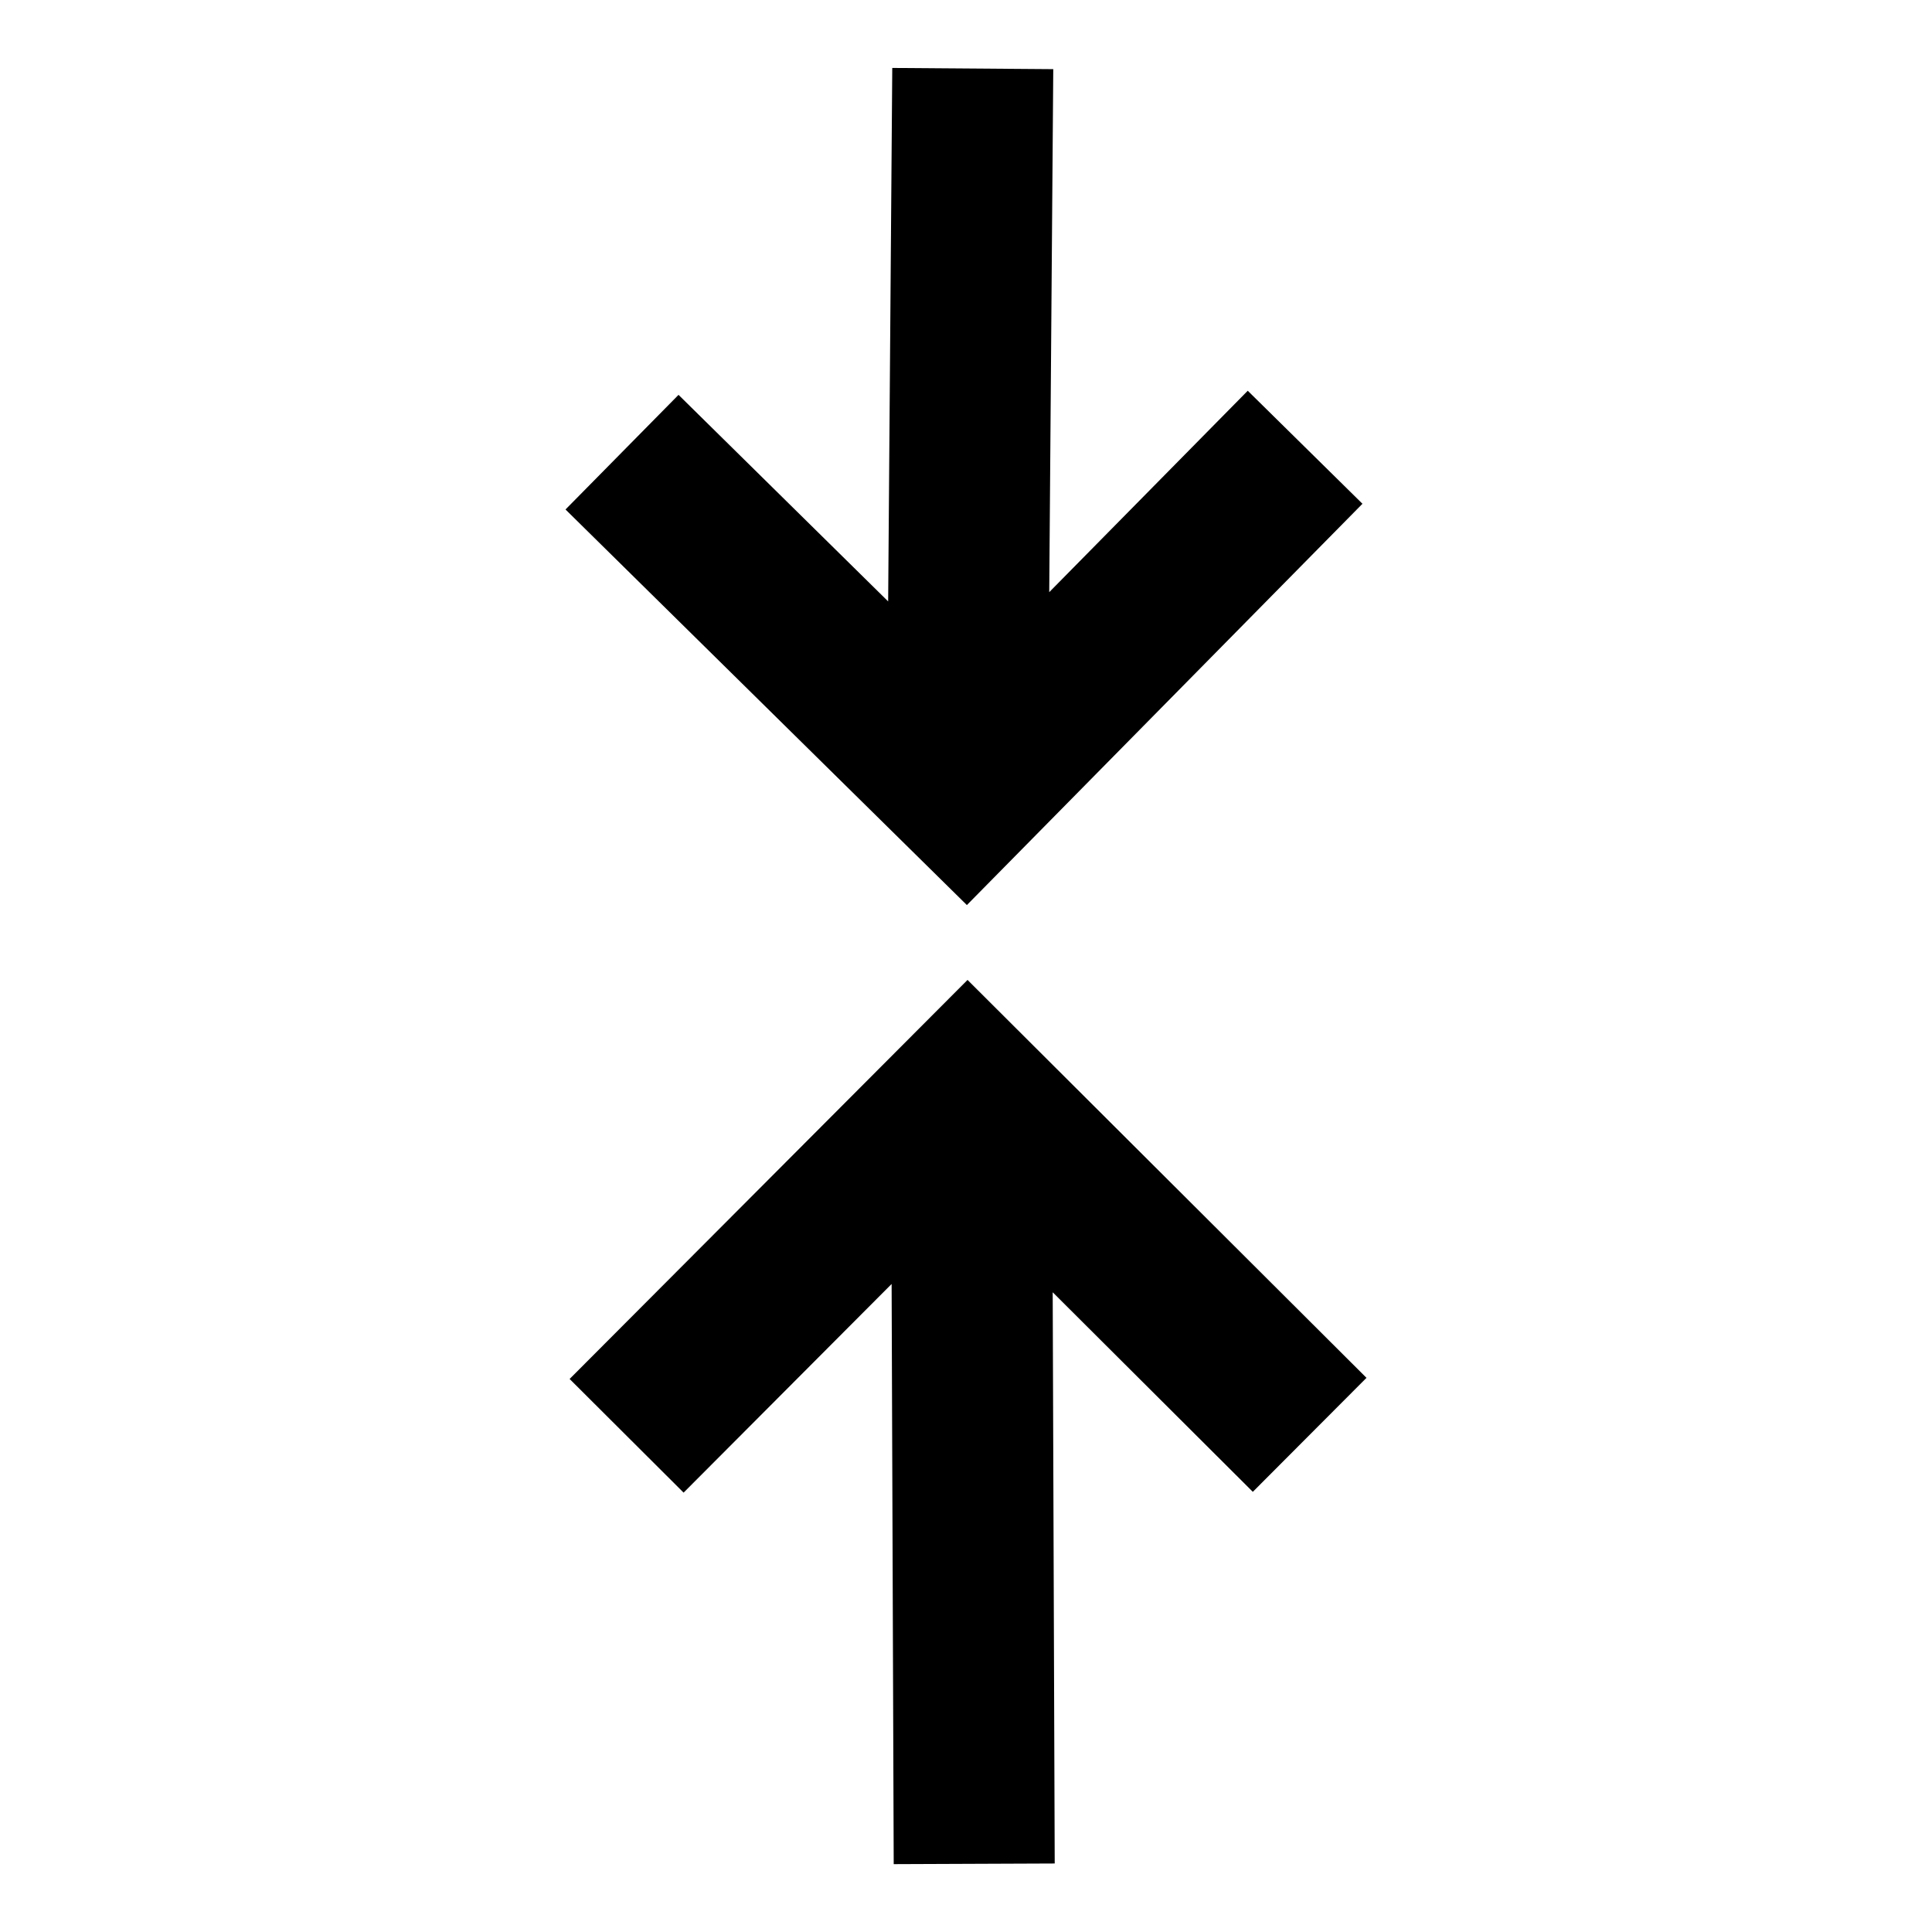
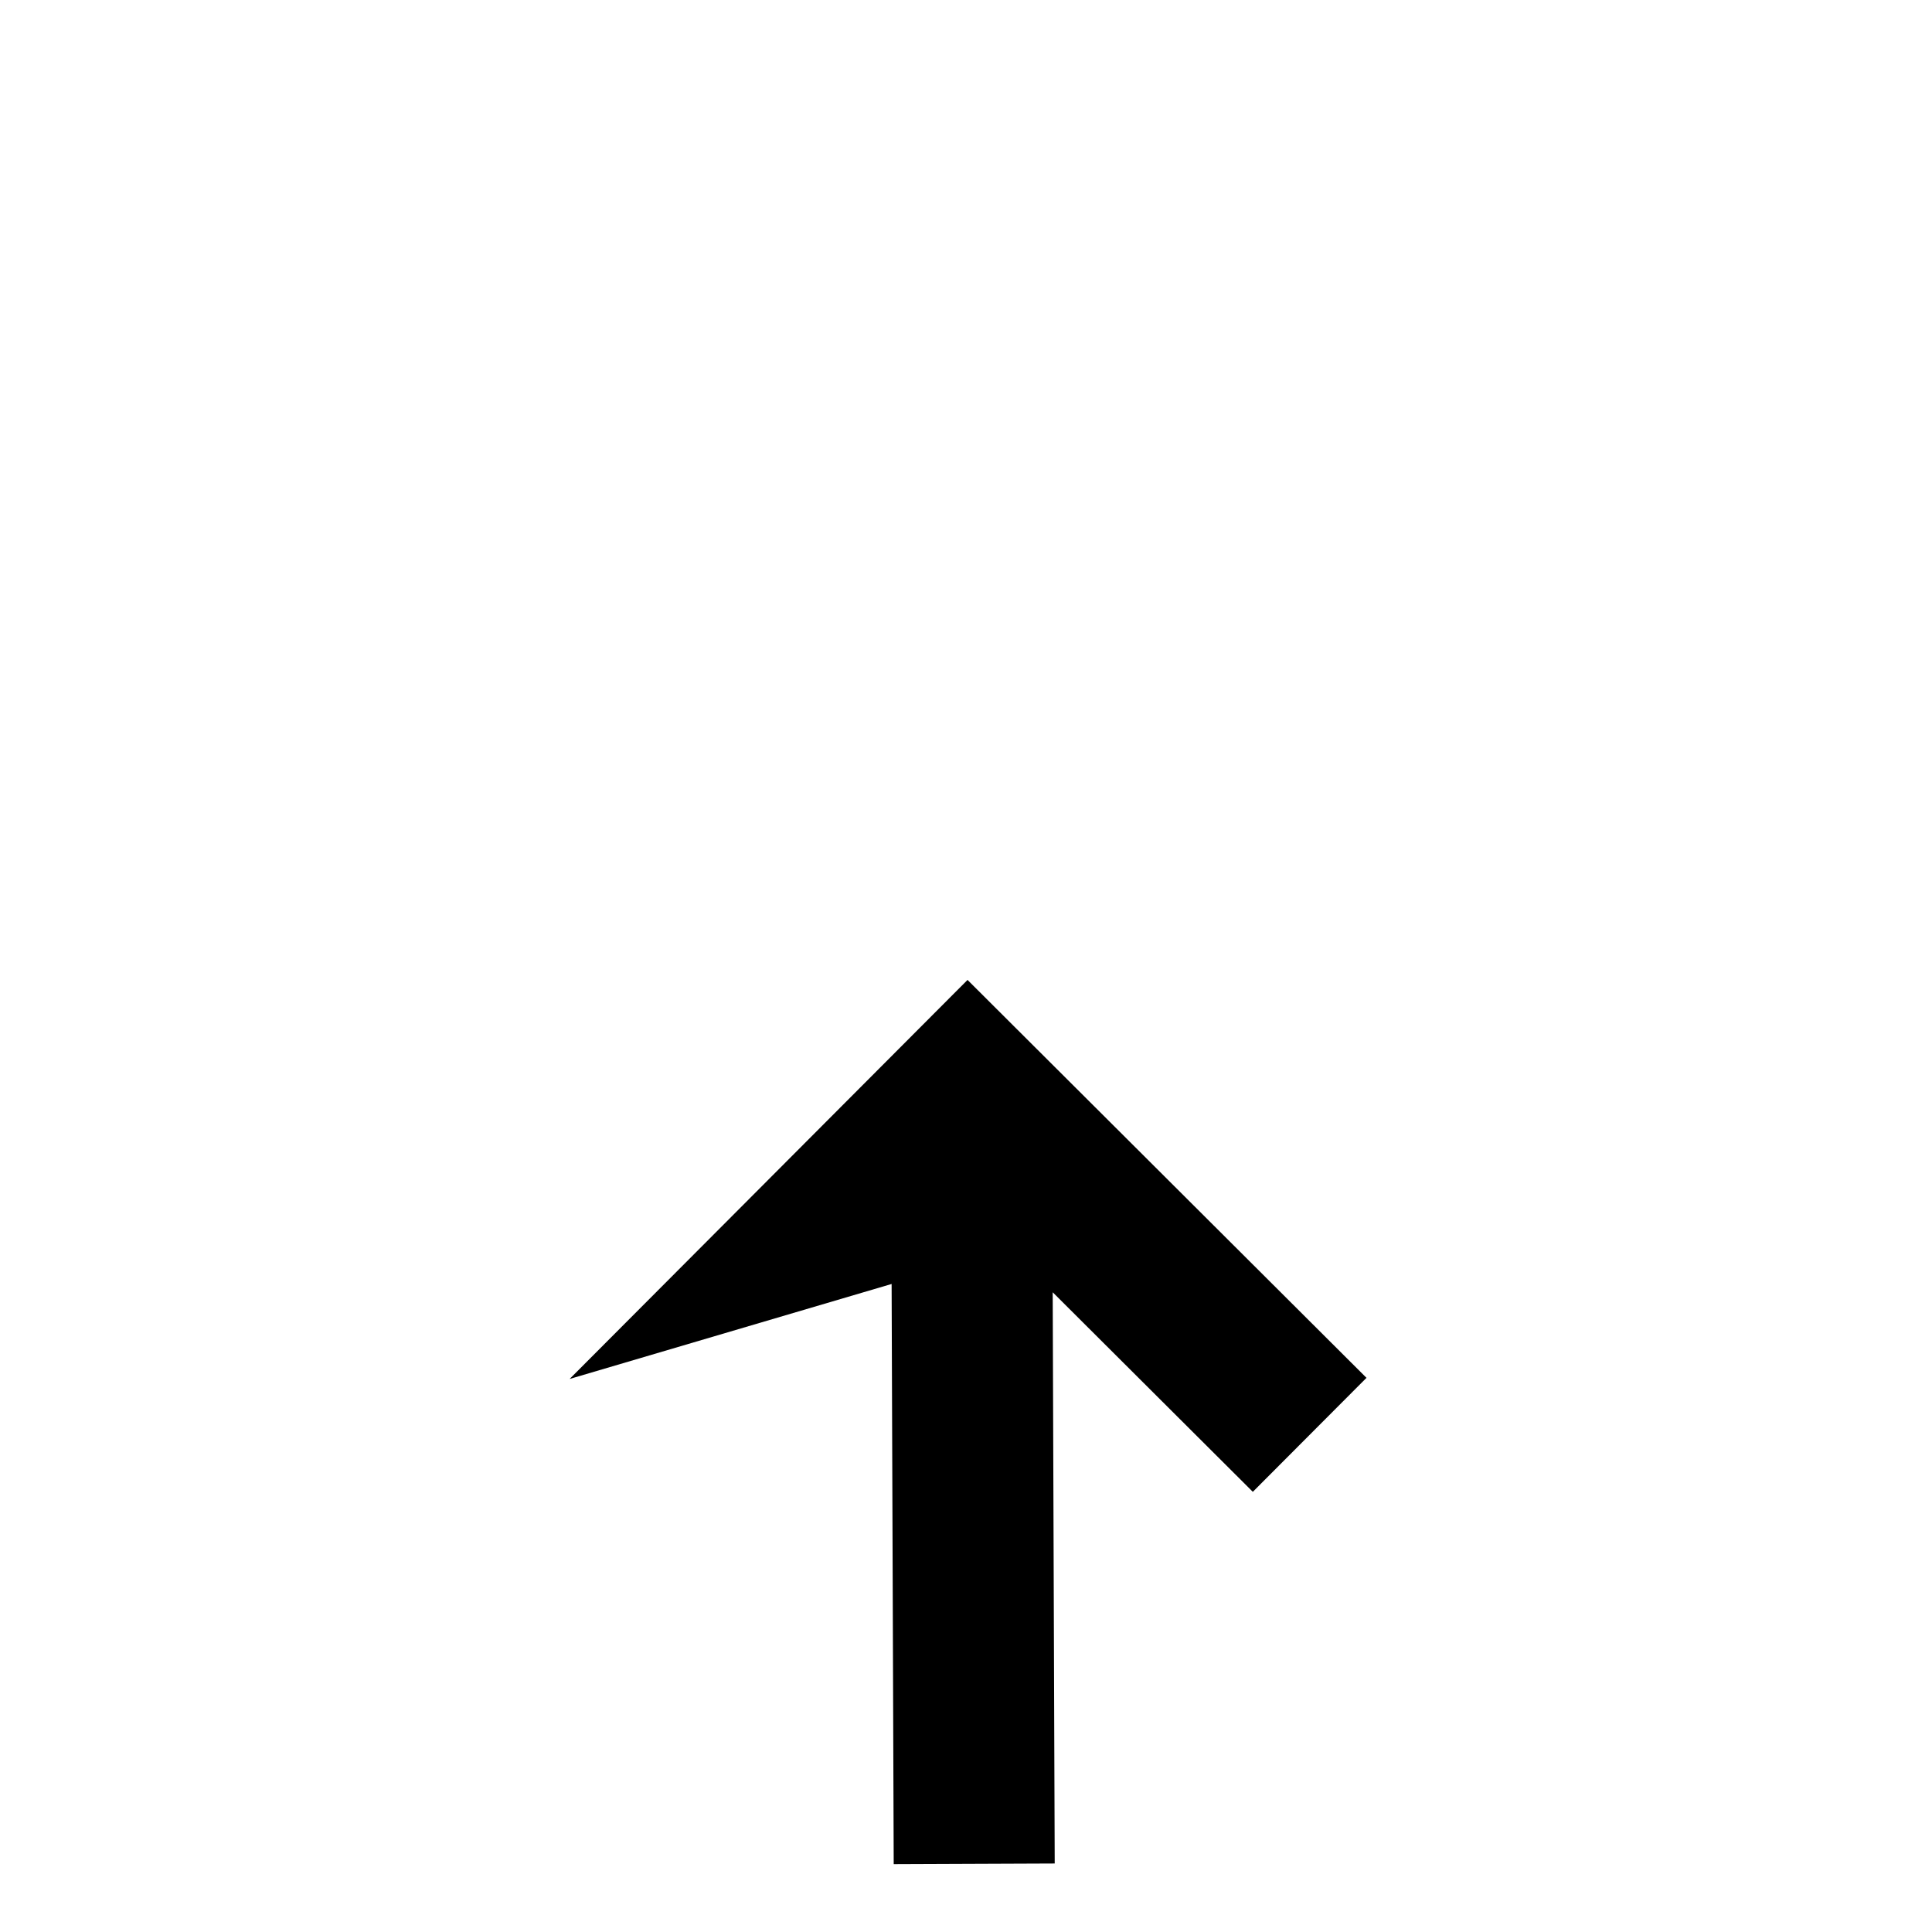
<svg xmlns="http://www.w3.org/2000/svg" width="800px" height="800px" viewBox="0 0 24 24" fill="none">
-   <path d="M13.034 7.356L15.5 4.854L16.925 6.258L12.011 11.243L7.025 6.329L8.429 4.905L11.033 7.471L11.084 0.844L13.084 0.859L13.034 7.356Z" fill="#000000" />
-   <path d="M15.563 18.532L16.975 17.116L12.019 12.173L7.076 17.13L8.492 18.542L11.076 15.95L11.102 23.157L13.102 23.149L13.077 16.053L15.563 18.532Z" fill="#000000" />
+   <path d="M15.563 18.532L16.975 17.116L12.019 12.173L7.076 17.13L11.076 15.95L11.102 23.157L13.102 23.149L13.077 16.053L15.563 18.532Z" fill="#000000" />
</svg>